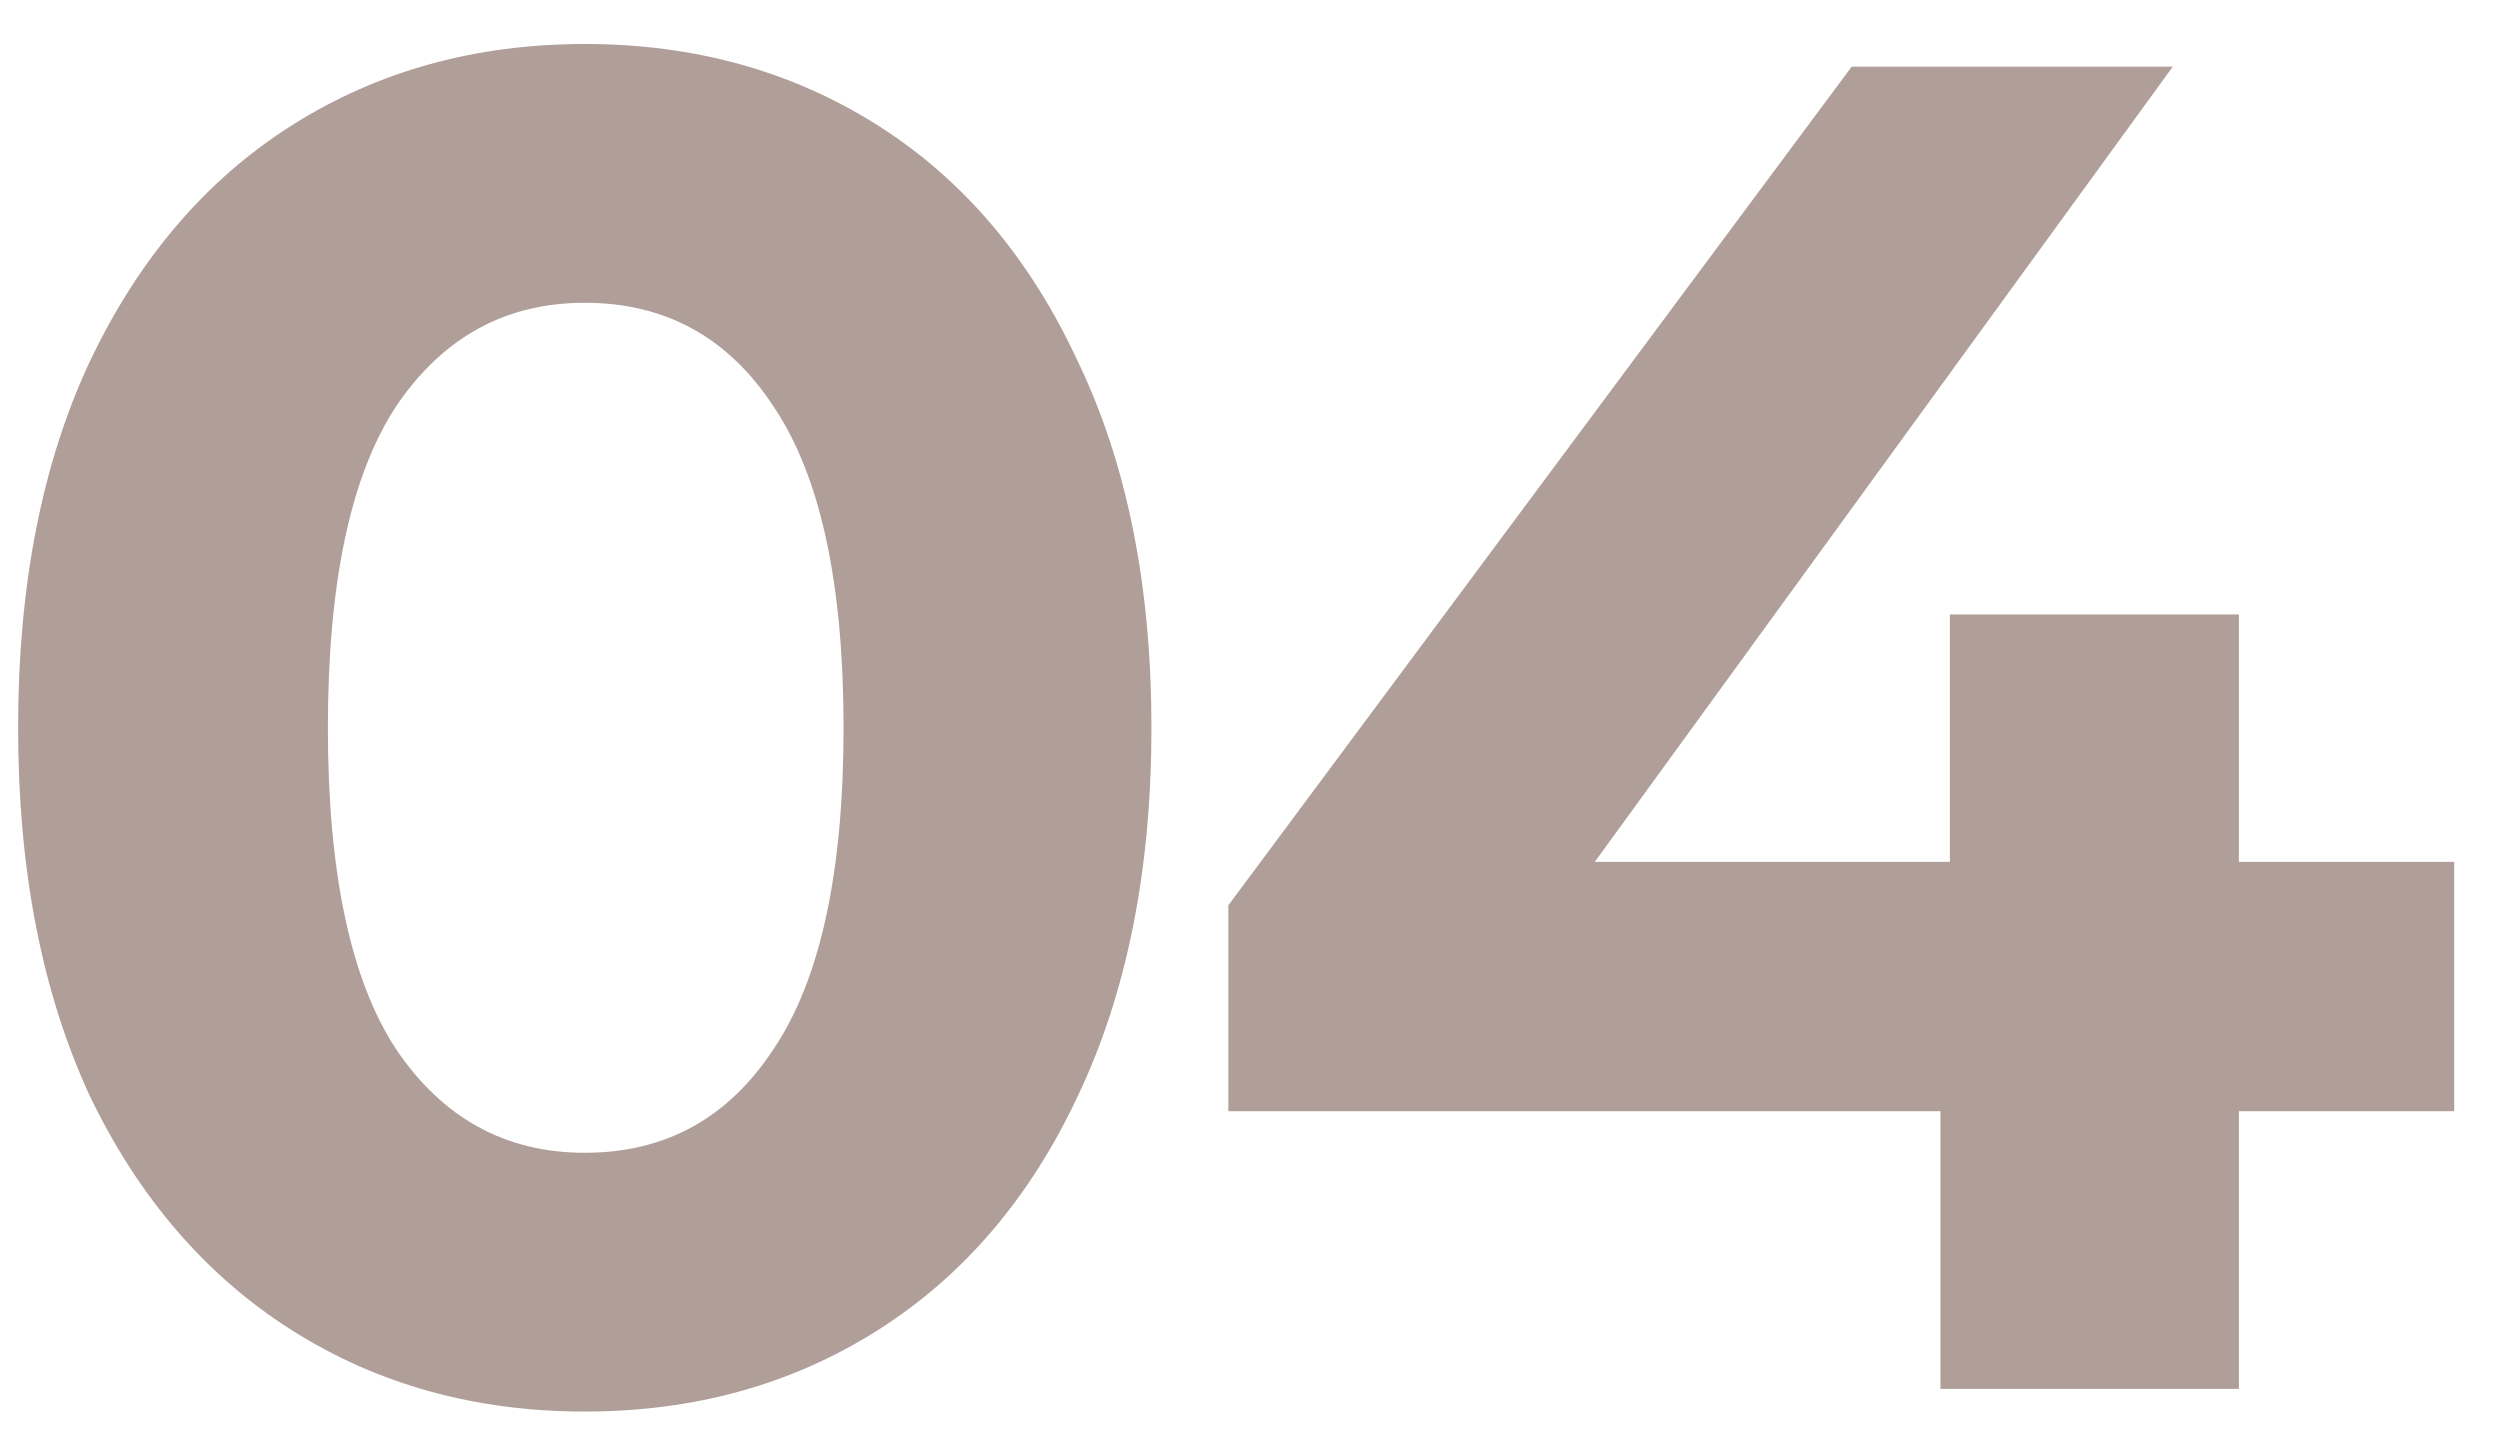
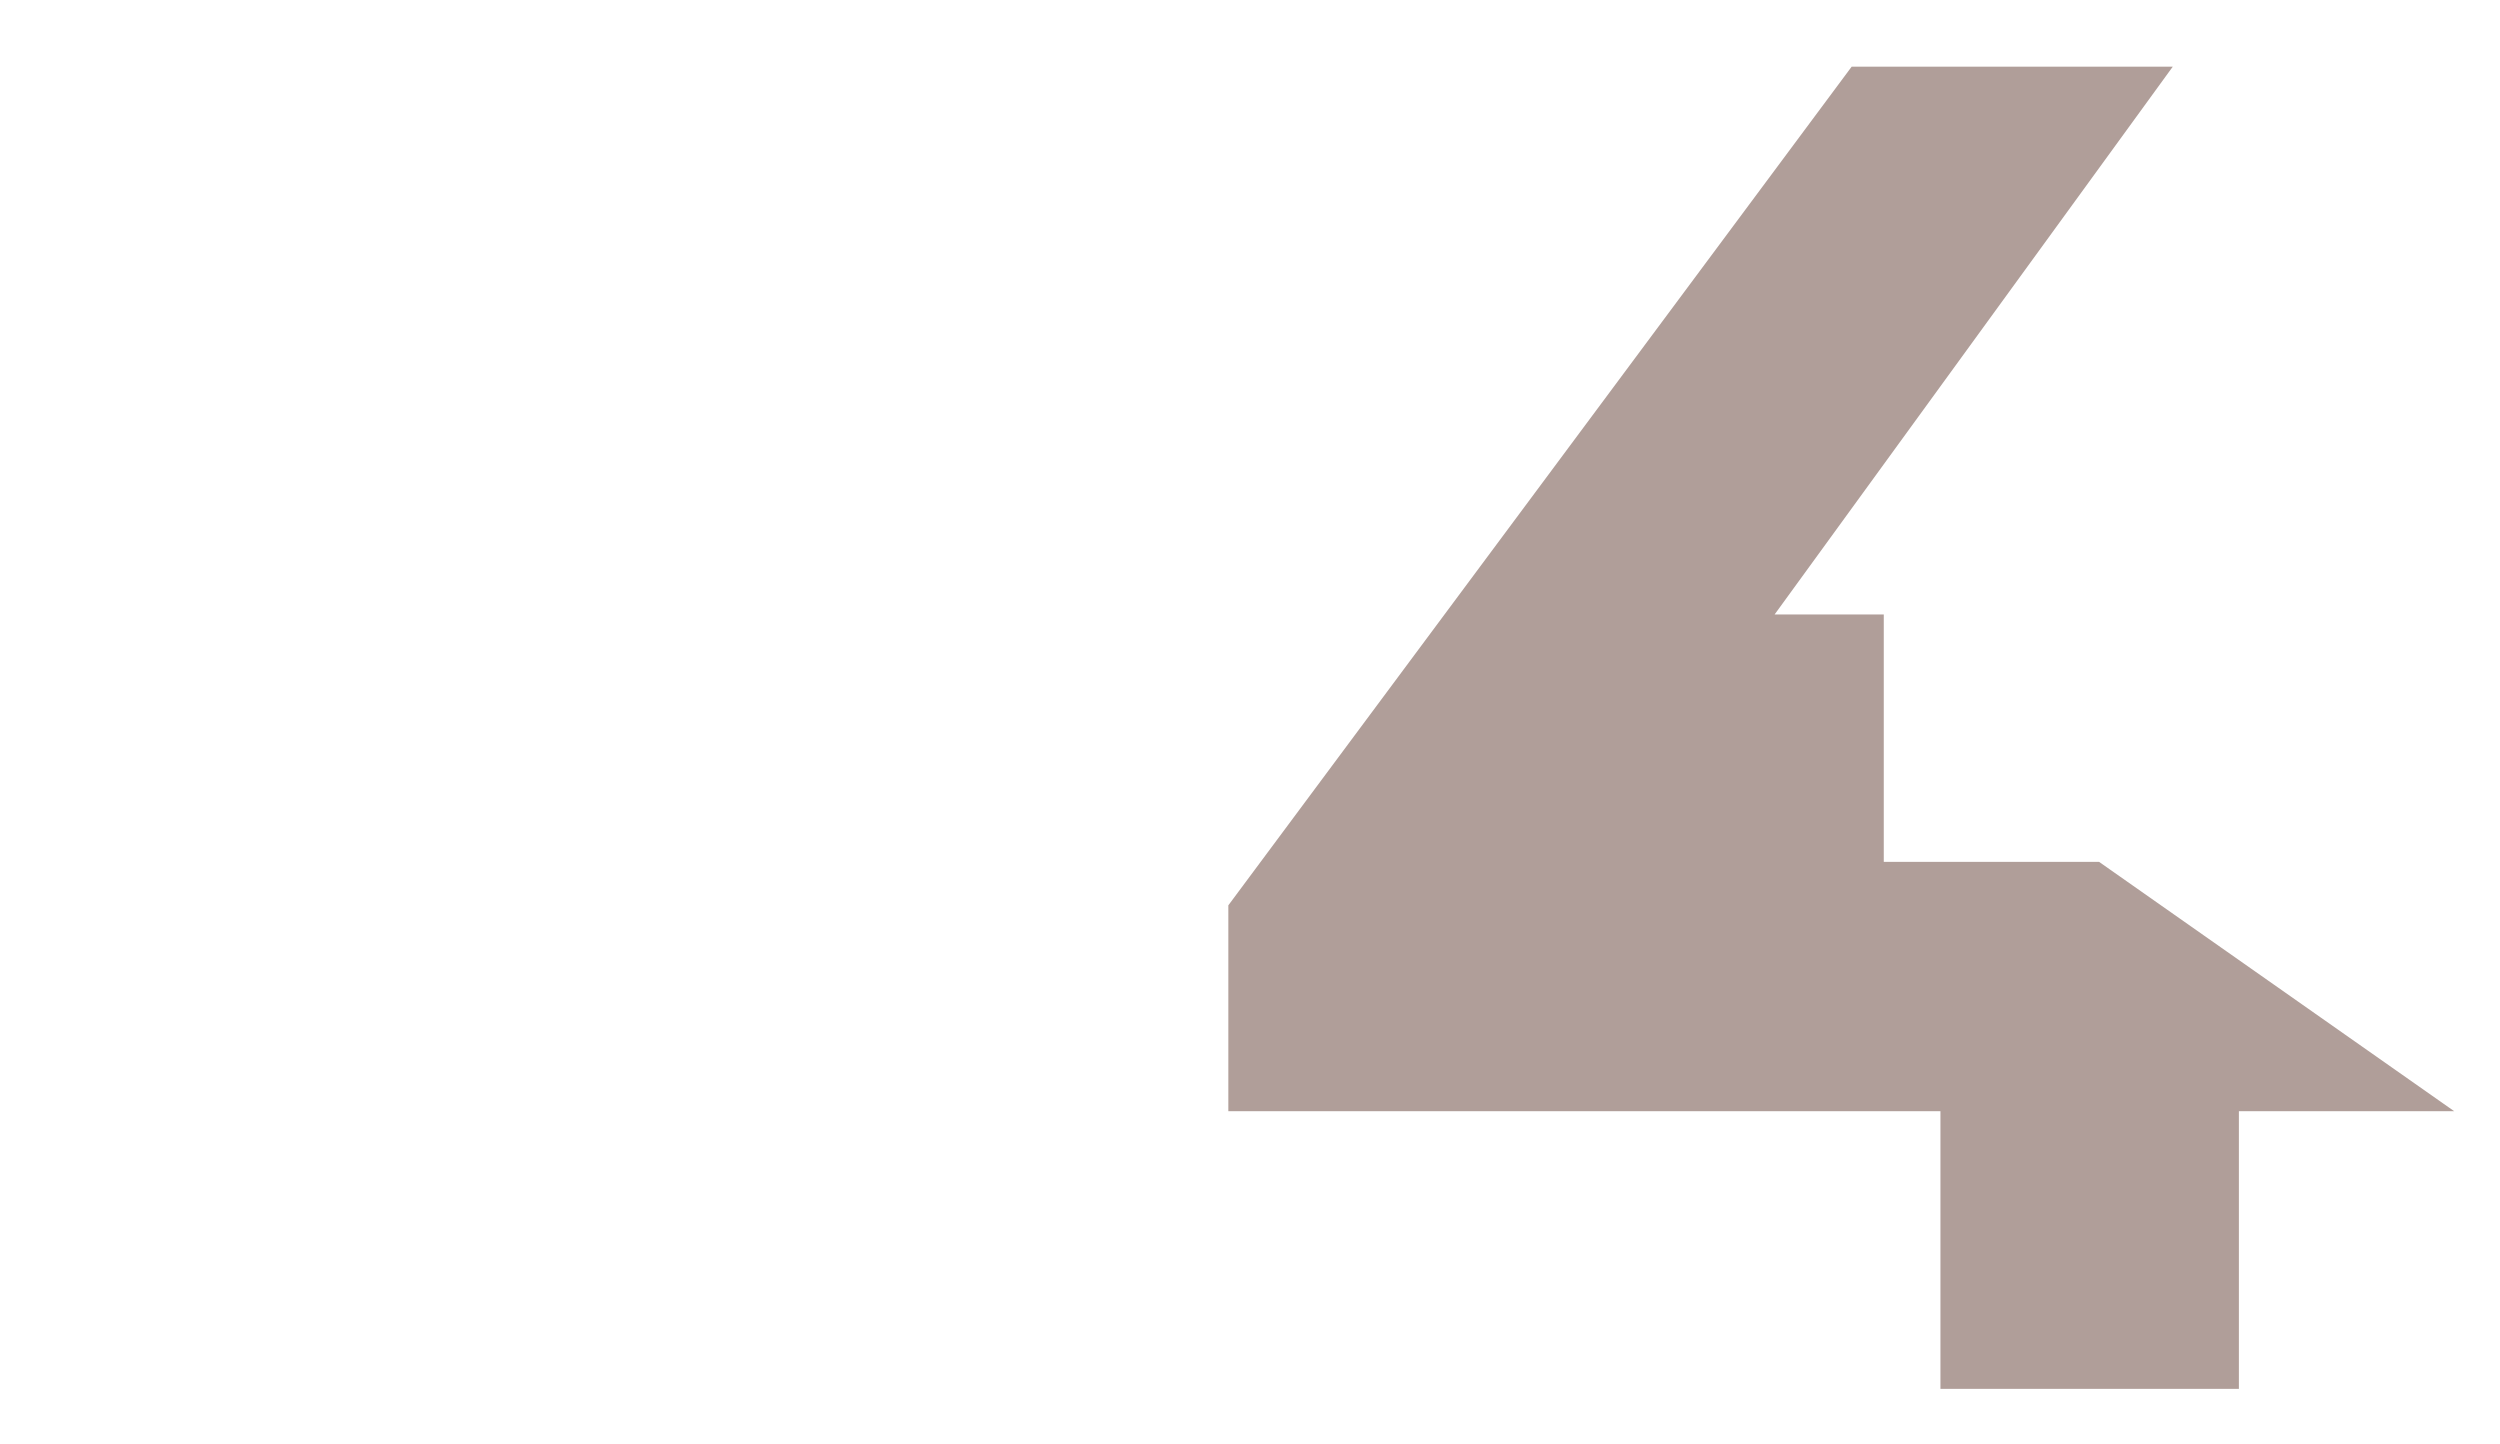
<svg xmlns="http://www.w3.org/2000/svg" fill="none" height="26" viewBox="0 0 45 26" width="45">
  <g fill="#b09e99">
-     <path d="m10.526 25.408c-1.972 0-3.729-.487-5.27-1.462-1.541-.975-2.754-2.38-3.638-4.216-.861-1.859-1.292-4.069-1.292-6.63s.431-4.76 1.292-6.596c.884-1.859 2.097-3.275 3.638-4.25 1.541-.975 3.298-1.462 5.27-1.462 1.972 0 3.729.487 5.27 1.462 1.541.975 2.743 2.391 3.604 4.25.884 1.836 1.326 4.035 1.326 6.596s-.442 4.771-1.326 6.63c-.861 1.836-2.063 3.241-3.604 4.216-1.541.975-3.298 1.462-5.27 1.462zm0-4.658c1.451 0 2.584-.623 3.4-1.87.839-1.247 1.258-3.173 1.258-5.78s-.419-4.533-1.258-5.78c-.816-1.247-1.949-1.87-3.4-1.87-1.428 0-2.561.623-3.4 1.87-.816 1.247-1.224 3.173-1.224 5.78s.408 4.533 1.224 5.78c.839 1.247 1.972 1.87 3.4 1.87z" />
-     <path d="m44.176 20.002h-3.876v4.998h-5.372v-4.998h-12.818v-3.706l11.22-15.096h5.78l-10.404 14.314h6.392v-4.454h5.202v4.454h3.876z" />
+     <path d="m44.176 20.002h-3.876v4.998h-5.372v-4.998h-12.818v-3.706l11.22-15.096h5.78l-10.404 14.314v-4.454h5.202v4.454h3.876z" />
  </g>
</svg>